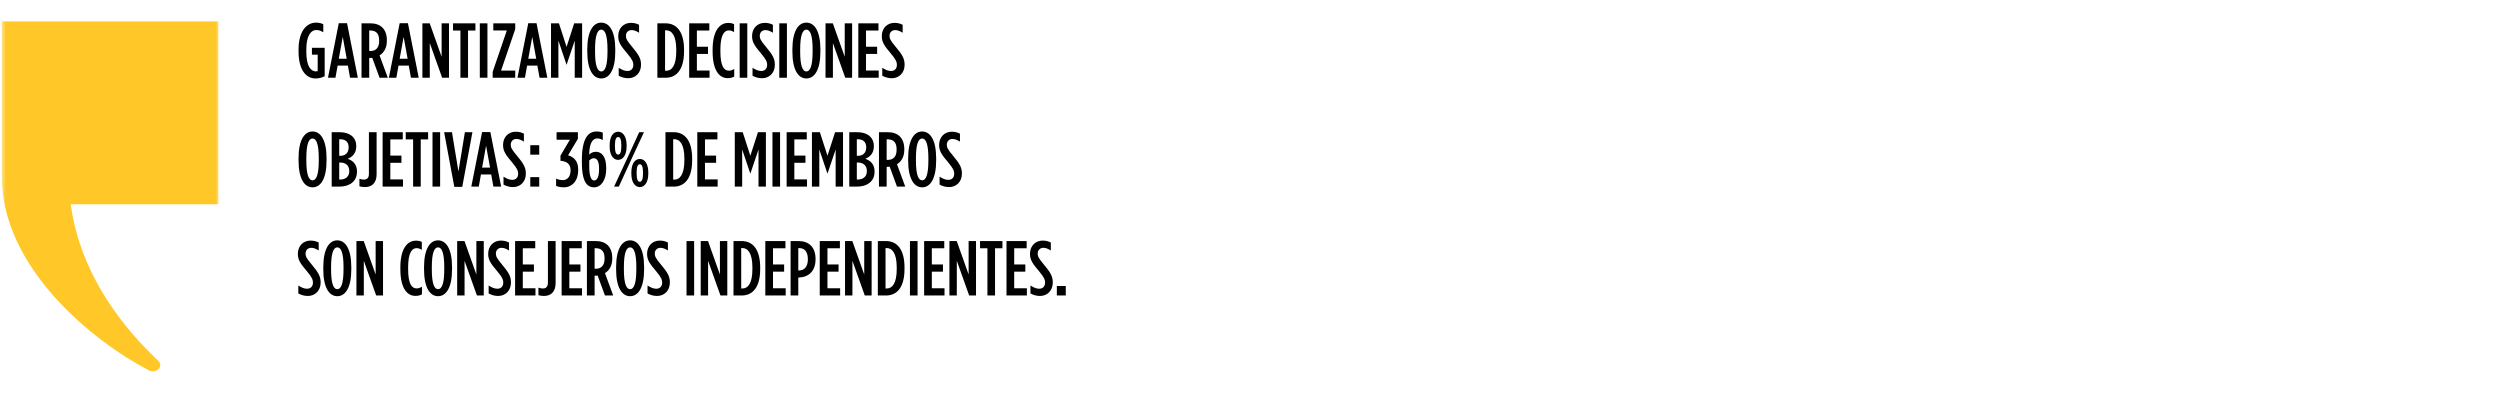
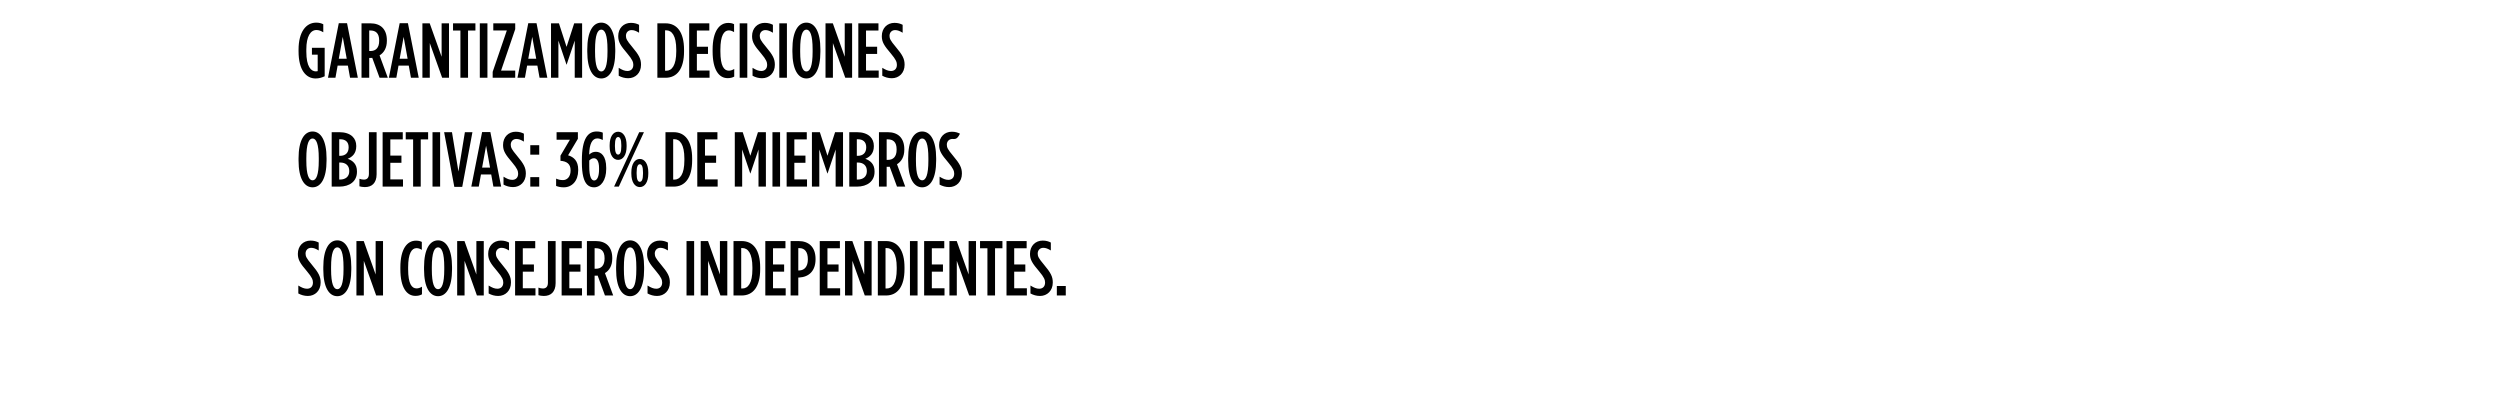
<svg xmlns="http://www.w3.org/2000/svg" width="643" height="101" viewBox="0 0 643 101" fill="none">
  <g clip-path="url(#clip0_2180_363)">
    <mask id="mask0_2180_363" style="mask-type:luminance" maskUnits="userSpaceOnUse" x="0" y="-1" width="57" height="102">
-       <path d="M56.457 -0.5H0.457V101H56.457V-0.5Z" fill="white" />
-     </mask>
+       </mask>
    <g mask="url(#mask0_2180_363)">
-       <path d="M0.457 5.5V45.431C0.457 68.784 23.785 87.756 38.324 95.261C40.163 96.206 42.159 94.231 40.752 92.855C36.82 88.989 21.14 74.457 18.194 52.541H56.469V5.5H0.457Z" fill="#FFC828" />
-     </g>
+       </g>
  </g>
-   <path d="M81.168 20.18C78.769 20.18 76.788 18.08 76.788 13.22V12.78C76.788 8.18 78.728 5.82 81.329 5.82C82.069 5.82 82.648 5.98 83.148 6.24V8.3C82.549 7.94 82.008 7.72 81.388 7.72C79.888 7.72 78.788 9.32 78.788 12.7V13.3C78.788 17.14 79.989 18.36 81.249 18.36C81.428 18.36 81.508 18.34 81.709 18.3V14.06H80.228V12.3H83.508V19.62C82.668 20 82.028 20.18 81.168 20.18ZM84.356 20L87.136 5.96H89.256L92.036 20H90.036L89.476 16.88H86.836L86.276 20H84.356ZM87.136 15.1H89.176L88.156 9.48L87.136 15.1ZM92.983 20V6H95.263C96.543 6 97.623 6.36 98.363 7.1C99.083 7.84 99.503 8.9 99.503 10.36V10.5C99.503 12.36 98.723 13.58 97.623 14.24L99.743 20H97.623L95.743 14.88C95.663 14.88 95.563 14.9 95.483 14.9H94.963V20H92.983ZM94.963 13.12H95.303C96.623 13.12 97.523 12.32 97.523 10.52V10.4C97.523 8.48 96.563 7.84 95.243 7.84H94.963V13.12ZM100.016 20L102.796 5.96H104.916L107.696 20H105.696L105.136 16.88H102.496L101.936 20H100.016ZM102.796 15.1H104.836L103.816 9.48L102.796 15.1ZM108.643 20V6H110.523L113.583 14.6V6H115.483V20H113.723L110.543 11.08V20H108.643ZM118.419 20V7.86H116.519V6H122.279V7.86H120.379V20H118.419ZM123.407 20V6H125.367V20H123.407ZM126.715 20V18.48L130.355 7.84H126.875V6H132.515V7.5L128.875 18.16H132.515V20H126.715ZM133.093 20L135.873 5.96H137.993L140.773 20H138.773L138.213 16.88H135.573L135.013 20H133.093ZM135.873 15.1H137.913L136.893 9.48L135.873 15.1ZM141.72 20V6H143.76L145.72 12.06L147.68 6H149.72V20H147.82V10.44L145.74 16.62H145.7L143.62 10.44V20H141.72ZM154.647 20.18C152.527 20.18 151.047 17.92 151.047 13.3V12.7C151.047 8.08 152.527 5.82 154.647 5.82C156.767 5.82 158.247 8.08 158.247 12.7V13.3C158.247 17.92 156.767 20.18 154.647 20.18ZM154.647 18.38C155.587 18.38 156.247 17.04 156.247 13.3V12.7C156.247 8.96 155.587 7.62 154.647 7.62C153.707 7.62 153.047 8.96 153.047 12.7V13.3C153.047 17.04 153.707 18.38 154.647 18.38ZM161.59 20.12C160.67 20.12 159.87 19.88 159.13 19.48V17.44C160.01 17.98 160.65 18.26 161.37 18.26C162.27 18.26 162.89 17.7 162.89 16.68C162.89 16 162.67 15.34 161.37 13.8C159.61 11.74 159.01 10.82 159.01 9.3V9.28C159.01 7.24 160.41 5.88 162.27 5.88C163.15 5.88 163.79 6.08 164.37 6.38V8.42C163.61 7.96 163.07 7.74 162.43 7.74C161.63 7.74 160.99 8.3 160.99 9.22C160.99 9.94 161.25 10.46 162.53 11.98C164.39 14.18 164.87 15.16 164.87 16.66V16.68C164.87 18.76 163.43 20.12 161.59 20.12ZM169.075 20V6H171.175C174.135 6 175.935 8.28 175.935 12.78V13.22C175.935 17.72 174.135 20 171.175 20H169.075ZM171.355 7.8H171.055V18.2H171.355C172.795 18.2 173.935 16.86 173.935 13.22V12.78C173.935 9.14 172.775 7.8 171.355 7.8ZM177.257 20V6H182.437V7.86H179.237V12.02H182.097V13.88H179.237V18.14H182.497V20H177.257ZM187.144 20.1C184.964 20.1 183.284 18.04 183.284 13.22V12.78C183.284 7.94 185.084 5.9 187.284 5.9C187.944 5.9 188.304 5.98 188.804 6.22V8.26C188.304 7.96 187.904 7.82 187.444 7.82C186.224 7.82 185.284 9.12 185.284 12.76V13.24C185.284 17.02 186.224 18.18 187.464 18.18C187.884 18.18 188.344 18.04 188.844 17.74V19.7C188.344 19.98 187.824 20.1 187.144 20.1ZM190.244 20V6H192.204V20H190.244ZM196.012 20.12C195.092 20.12 194.292 19.88 193.552 19.48V17.44C194.432 17.98 195.072 18.26 195.792 18.26C196.692 18.26 197.312 17.7 197.312 16.68C197.312 16 197.092 15.34 195.792 13.8C194.032 11.74 193.432 10.82 193.432 9.3V9.28C193.432 7.24 194.832 5.88 196.692 5.88C197.572 5.88 198.212 6.08 198.792 6.38V8.42C198.032 7.96 197.492 7.74 196.852 7.74C196.052 7.74 195.412 8.3 195.412 9.22C195.412 9.94 195.672 10.46 196.952 11.98C198.812 14.18 199.292 15.16 199.292 16.66V16.68C199.292 18.76 197.852 20.12 196.012 20.12ZM200.435 20V6H202.395V20H200.435ZM207.404 20.18C205.284 20.18 203.804 17.92 203.804 13.3V12.7C203.804 8.08 205.284 5.82 207.404 5.82C209.524 5.82 211.004 8.08 211.004 12.7V13.3C211.004 17.92 209.524 20.18 207.404 20.18ZM207.404 18.38C208.344 18.38 209.004 17.04 209.004 13.3V12.7C209.004 8.96 208.344 7.62 207.404 7.62C206.464 7.62 205.804 8.96 205.804 12.7V13.3C205.804 17.04 206.464 18.38 207.404 18.38ZM212.324 20V6H214.204L217.264 14.6V6H219.164V20H217.404L214.224 11.08V20H212.324ZM220.76 20V6H225.94V7.86H222.74V12.02H225.6V13.88H222.74V18.14H226V20H220.76ZM229.382 20.12C228.462 20.12 227.662 19.88 226.922 19.48V17.44C227.802 17.98 228.442 18.26 229.162 18.26C230.062 18.26 230.682 17.7 230.682 16.68C230.682 16 230.462 15.34 229.162 13.8C227.402 11.74 226.802 10.82 226.802 9.3V9.28C226.802 7.24 228.202 5.88 230.062 5.88C230.942 5.88 231.582 6.08 232.162 6.38V8.42C231.402 7.96 230.862 7.74 230.222 7.74C229.422 7.74 228.782 8.3 228.782 9.22C228.782 9.94 229.042 10.46 230.322 11.98C232.182 14.18 232.662 15.16 232.662 16.66V16.68C232.662 18.76 231.222 20.12 229.382 20.12ZM80.388 48.18C78.269 48.18 76.788 45.92 76.788 41.3V40.7C76.788 36.08 78.269 33.82 80.388 33.82C82.508 33.82 83.989 36.08 83.989 40.7V41.3C83.989 45.92 82.508 48.18 80.388 48.18ZM80.388 46.38C81.329 46.38 81.989 45.04 81.989 41.3V40.7C81.989 36.96 81.329 35.62 80.388 35.62C79.448 35.62 78.788 36.96 78.788 40.7V41.3C78.788 45.04 79.448 46.38 80.388 46.38ZM85.309 48V34H87.309C88.669 34 89.909 34.36 90.689 35.14C91.289 35.74 91.629 36.52 91.629 37.54V37.62C91.629 39.5 90.549 40.4 89.429 40.84C90.769 41.32 91.809 42.24 91.809 44.06V44.2C91.809 46.62 89.949 48 87.269 48H85.309ZM89.669 37.9V37.86C89.669 36.5 88.829 35.82 87.549 35.82H87.249V40.08H87.469C88.849 40.08 89.669 39.3 89.669 37.9ZM89.829 43.96C89.829 42.58 88.909 41.8 87.509 41.8H87.249V46.18H87.469C88.869 46.18 89.829 45.42 89.829 44.06V43.96ZM93.824 48.12C93.284 48.12 92.804 48.02 92.444 47.92V45.98C92.784 46.1 93.184 46.2 93.584 46.2C94.384 46.2 94.884 45.76 94.884 44.7V34H96.864V44.82C96.864 45.96 96.544 46.78 96.004 47.34C95.484 47.86 94.744 48.12 93.824 48.12ZM98.41 48V34H103.591V35.86H100.391V40.02H103.251V41.88H100.391V46.14H103.651V48H98.41ZM106.253 48V35.86H104.353V34H110.113V35.86H108.213V48H106.253ZM111.241 48V34H113.201V48H111.241ZM116.849 48.06L114.229 34H116.249L117.909 44.12L119.569 34H121.509L118.889 48.06H116.849ZM121.22 48L124 33.96H126.12L128.9 48H126.9L126.34 44.88H123.7L123.14 48H121.22ZM124 43.1H126.04L125.02 37.48L124 43.1ZM131.966 48.12C131.046 48.12 130.246 47.88 129.506 47.48V45.44C130.386 45.98 131.026 46.26 131.746 46.26C132.646 46.26 133.266 45.7 133.266 44.68C133.266 44 133.046 43.34 131.746 41.8C129.986 39.74 129.386 38.82 129.386 37.3V37.28C129.386 35.24 130.786 33.88 132.646 33.88C133.526 33.88 134.166 34.08 134.746 34.38V36.42C133.986 35.96 133.446 35.74 132.806 35.74C132.006 35.74 131.366 36.3 131.366 37.22C131.366 37.94 131.626 38.46 132.906 39.98C134.766 42.18 135.246 43.16 135.246 44.66V44.68C135.246 46.76 133.806 48.12 131.966 48.12ZM136.389 39.78V37.34H138.689V39.78H136.389ZM136.389 48V45.56H138.689V48H136.389ZM145.012 48.18C144.172 48.18 143.592 48.04 143.032 47.82V45.94C143.592 46.18 144.052 46.32 144.812 46.32C145.872 46.32 146.752 45.44 146.752 43.9V43.76C146.752 42.16 145.752 41.48 144.152 41.36V40.04L146.572 35.94H143.152V34H148.632V35.7L146.112 39.94C147.572 40.38 148.712 41.38 148.712 43.62V43.82C148.712 46.54 147.112 48.18 145.012 48.18ZM152.797 48.18C152.117 48.18 151.517 47.98 151.017 47.48C150.157 46.62 149.657 44.82 149.657 41.8V41.26C149.657 35.56 151.257 33.82 153.457 33.82C154.157 33.82 154.597 33.94 155.037 34.12V36C154.637 35.8 154.157 35.6 153.617 35.6C152.317 35.6 151.577 37.04 151.537 39.76C152.077 39.26 152.577 39.04 153.277 39.04C154.597 39.04 155.917 40.1 155.917 43.16V43.48C155.917 46.32 154.577 48.18 152.797 48.18ZM152.817 46.42C153.617 46.42 154.077 45.38 154.077 43.56V43.24C154.077 41.4 153.477 40.7 152.757 40.7C152.257 40.7 151.917 40.94 151.557 41.28V42.82C151.557 45.52 152.117 46.42 152.817 46.42ZM158.982 41.12C157.702 41.12 156.802 39.82 156.802 37.68V37.32C156.802 35.18 157.702 33.88 158.982 33.88C160.262 33.88 161.162 35.18 161.162 37.32V37.68C161.162 39.82 160.262 41.12 158.982 41.12ZM158.982 35.24C158.482 35.24 158.162 35.84 158.162 37.34V37.66C158.162 39.16 158.482 39.76 158.982 39.76C159.482 39.76 159.802 39.16 159.802 37.66V37.34C159.802 35.84 159.482 35.24 158.982 35.24ZM161.302 40.76L164.402 34H165.622L162.262 41.24L159.162 48H157.942L161.302 40.76ZM164.562 48.12C163.282 48.12 162.382 46.82 162.382 44.68V44.32C162.382 42.18 163.282 40.88 164.562 40.88C165.842 40.88 166.742 42.18 166.742 44.32V44.68C166.742 46.82 165.842 48.12 164.562 48.12ZM164.562 46.76C165.062 46.76 165.382 46.16 165.382 44.66V44.34C165.382 42.84 165.062 42.24 164.562 42.24C164.062 42.24 163.742 42.84 163.742 44.34V44.66C163.742 46.16 164.062 46.76 164.562 46.76ZM171.161 48V34H173.261C176.221 34 178.021 36.28 178.021 40.78V41.22C178.021 45.72 176.221 48 173.261 48H171.161ZM173.441 35.8H173.141V46.2H173.441C174.881 46.2 176.021 44.86 176.021 41.22V40.78C176.021 37.14 174.861 35.8 173.441 35.8ZM179.343 48V34H184.523V35.86H181.323V40.02H184.183V41.88H181.323V46.14H184.583V48H179.343ZM188.988 48V34H191.028L192.988 40.06L194.948 34H196.988V48H195.088V38.44L193.008 44.62H192.968L190.888 38.44V48H188.988ZM198.675 48V34H200.635V48H198.675ZM202.324 48V34H207.504V35.86H204.304V40.02H207.164V41.88H204.304V46.14H207.564V48H202.324ZM208.826 48V34H210.866L212.826 40.06L214.786 34H216.826V48H214.926V38.44L212.846 44.62H212.806L210.726 38.44V48H208.826ZM218.434 48V34H220.434C221.794 34 223.034 34.36 223.814 35.14C224.414 35.74 224.754 36.52 224.754 37.54V37.62C224.754 39.5 223.674 40.4 222.554 40.84C223.894 41.32 224.934 42.24 224.934 44.06V44.2C224.934 46.62 223.074 48 220.394 48H218.434ZM222.794 37.9V37.86C222.794 36.5 221.954 35.82 220.674 35.82H220.374V40.08H220.594C221.974 40.08 222.794 39.3 222.794 37.9ZM222.954 43.96C222.954 42.58 222.034 41.8 220.634 41.8H220.374V46.18H220.594C221.994 46.18 222.954 45.42 222.954 44.06V43.96ZM226.068 48V34H228.348C229.628 34 230.708 34.36 231.448 35.1C232.168 35.84 232.588 36.9 232.588 38.36V38.5C232.588 40.36 231.808 41.58 230.708 42.24L232.828 48H230.708L228.828 42.88C228.748 42.88 228.648 42.9 228.568 42.9H228.048V48H226.068ZM228.048 41.12H228.388C229.708 41.12 230.608 40.32 230.608 38.52V38.4C230.608 36.48 229.648 35.84 228.328 35.84H228.048V41.12ZM237.179 48.18C235.059 48.18 233.579 45.92 233.579 41.3V40.7C233.579 36.08 235.059 33.82 237.179 33.82C239.299 33.82 240.779 36.08 240.779 40.7V41.3C240.779 45.92 239.299 48.18 237.179 48.18ZM237.179 46.38C238.119 46.38 238.779 45.04 238.779 41.3V40.7C238.779 36.96 238.119 35.62 237.179 35.62C236.239 35.62 235.579 36.96 235.579 40.7V41.3C235.579 45.04 236.239 46.38 237.179 46.38ZM244.122 48.12C243.202 48.12 242.402 47.88 241.662 47.48V45.44C242.542 45.98 243.182 46.26 243.902 46.26C244.802 46.26 245.422 45.7 245.422 44.68C245.422 44 245.202 43.34 243.902 41.8C242.142 39.74 241.542 38.82 241.542 37.3V37.28C241.542 35.24 242.942 33.88 244.802 33.88C245.682 33.88 246.322 34.08 246.902 34.38V36.42C246.142 35.96 245.602 35.74 244.962 35.74C244.162 35.74 243.522 36.3 243.522 37.22C243.522 37.94 243.782 38.46 245.062 39.98C246.922 42.18 247.402 43.16 247.402 44.66V44.68C247.402 46.76 245.962 48.12 244.122 48.12ZM79.189 76.12C78.269 76.12 77.469 75.88 76.728 75.48V73.44C77.609 73.98 78.249 74.26 78.969 74.26C79.868 74.26 80.489 73.7 80.489 72.68C80.489 72 80.269 71.34 78.969 69.8C77.209 67.74 76.609 66.82 76.609 65.3V65.28C76.609 63.24 78.008 61.88 79.868 61.88C80.749 61.88 81.388 62.08 81.969 62.38V64.42C81.209 63.96 80.668 63.74 80.028 63.74C79.228 63.74 78.588 64.3 78.588 65.22C78.588 65.94 78.849 66.46 80.129 67.98C81.989 70.18 82.469 71.16 82.469 72.66V72.68C82.469 74.76 81.028 76.12 79.189 76.12ZM86.754 76.18C84.634 76.18 83.154 73.92 83.154 69.3V68.7C83.154 64.08 84.634 61.82 86.754 61.82C88.874 61.82 90.354 64.08 90.354 68.7V69.3C90.354 73.92 88.874 76.18 86.754 76.18ZM86.754 74.38C87.694 74.38 88.354 73.04 88.354 69.3V68.7C88.354 64.96 87.694 63.62 86.754 63.62C85.814 63.62 85.154 64.96 85.154 68.7V69.3C85.154 73.04 85.814 74.38 86.754 74.38ZM91.674 76V62H93.554L96.614 70.6V62H98.514V76H96.754L93.574 67.08V76H91.674ZM106.832 76.1C104.652 76.1 102.972 74.04 102.972 69.22V68.78C102.972 63.94 104.772 61.9 106.972 61.9C107.632 61.9 107.992 61.98 108.492 62.22V64.26C107.992 63.96 107.592 63.82 107.132 63.82C105.912 63.82 104.972 65.12 104.972 68.76V69.24C104.972 73.02 105.912 74.18 107.152 74.18C107.572 74.18 108.032 74.04 108.532 73.74V75.7C108.032 75.98 107.512 76.1 106.832 76.1ZM112.664 76.18C110.544 76.18 109.064 73.92 109.064 69.3V68.7C109.064 64.08 110.544 61.82 112.664 61.82C114.784 61.82 116.264 64.08 116.264 68.7V69.3C116.264 73.92 114.784 76.18 112.664 76.18ZM112.664 74.38C113.604 74.38 114.264 73.04 114.264 69.3V68.7C114.264 64.96 113.604 63.62 112.664 63.62C111.724 63.62 111.064 64.96 111.064 68.7V69.3C111.064 73.04 111.724 74.38 112.664 74.38ZM117.585 76V62H119.465L122.525 70.6V62H124.425V76H122.665L119.485 67.08V76H117.585ZM128.14 76.12C127.22 76.12 126.42 75.88 125.68 75.48V73.44C126.56 73.98 127.2 74.26 127.92 74.26C128.82 74.26 129.44 73.7 129.44 72.68C129.44 72 129.22 71.34 127.92 69.8C126.16 67.74 125.56 66.82 125.56 65.3V65.28C125.56 63.24 126.96 61.88 128.82 61.88C129.7 61.88 130.34 62.08 130.92 62.38V64.42C130.16 63.96 129.62 63.74 128.98 63.74C128.18 63.74 127.54 64.3 127.54 65.22C127.54 65.94 127.8 66.46 129.08 67.98C130.94 70.18 131.42 71.16 131.42 72.66V72.68C131.42 74.76 129.98 76.12 128.14 76.12ZM132.483 76V62H137.663V63.86H134.463V68.02H137.323V69.88H134.463V74.14H137.723V76H132.483ZM139.865 76.12C139.325 76.12 138.845 76.02 138.485 75.92V73.98C138.825 74.1 139.225 74.2 139.625 74.2C140.425 74.2 140.925 73.76 140.925 72.7V62H142.905V72.82C142.905 73.96 142.585 74.78 142.045 75.34C141.525 75.86 140.785 76.12 139.865 76.12ZM144.452 76V62H149.632V63.86H146.432V68.02H149.292V69.88H146.432V74.14H149.692V76H144.452ZM150.954 76V62H153.234C154.514 62 155.594 62.36 156.334 63.1C157.054 63.84 157.474 64.9 157.474 66.36V66.5C157.474 68.36 156.694 69.58 155.594 70.24L157.714 76H155.594L153.714 70.88C153.634 70.88 153.534 70.9 153.454 70.9H152.934V76H150.954ZM152.934 69.12H153.274C154.594 69.12 155.494 68.32 155.494 66.52V66.4C155.494 64.48 154.534 63.84 153.214 63.84H152.934V69.12ZM162.065 76.18C159.945 76.18 158.465 73.92 158.465 69.3V68.7C158.465 64.08 159.945 61.82 162.065 61.82C164.185 61.82 165.665 64.08 165.665 68.7V69.3C165.665 73.92 164.185 76.18 162.065 76.18ZM162.065 74.38C163.005 74.38 163.665 73.04 163.665 69.3V68.7C163.665 64.96 163.005 63.62 162.065 63.62C161.125 63.62 160.465 64.96 160.465 68.7V69.3C160.465 73.04 161.125 74.38 162.065 74.38ZM169.008 76.12C168.088 76.12 167.288 75.88 166.548 75.48V73.44C167.428 73.98 168.068 74.26 168.788 74.26C169.688 74.26 170.308 73.7 170.308 72.68C170.308 72 170.088 71.34 168.788 69.8C167.028 67.74 166.428 66.82 166.428 65.3V65.28C166.428 63.24 167.828 61.88 169.688 61.88C170.568 61.88 171.208 62.08 171.788 62.38V64.42C171.028 63.96 170.488 63.74 169.848 63.74C169.048 63.74 168.408 64.3 168.408 65.22C168.408 65.94 168.668 66.46 169.948 67.98C171.808 70.18 172.288 71.16 172.288 72.66V72.68C172.288 74.76 170.848 76.12 169.008 76.12ZM176.574 76V62H178.534V76H176.574ZM180.222 76V62H182.102L185.162 70.6V62H187.062V76H185.302L182.122 67.08V76H180.222ZM188.658 76V62H190.758C193.718 62 195.518 64.28 195.518 68.78V69.22C195.518 73.72 193.718 76 190.758 76H188.658ZM190.938 63.8H190.638V74.2H190.938C192.378 74.2 193.518 72.86 193.518 69.22V68.78C193.518 65.14 192.358 63.8 190.938 63.8ZM196.839 76V62H202.019V63.86H198.819V68.02H201.679V69.88H198.819V74.14H202.079V76H196.839ZM203.341 76V62H205.381C208.001 62 209.761 63.52 209.761 66.62V66.66C209.761 69.66 208.081 71.24 205.561 71.38H205.321V76H203.341ZM205.321 69.56H205.581C206.901 69.52 207.781 68.58 207.781 66.72V66.68C207.781 64.74 206.941 63.82 205.621 63.82H205.321V69.56ZM210.84 76V62H216.02V63.86H212.82V68.02H215.68V69.88H212.82V74.14H216.08V76H210.84ZM217.342 76V62H219.222L222.282 70.6V62H224.182V76H222.422L219.242 67.08V76H217.342ZM225.777 76V62H227.877C230.837 62 232.637 64.28 232.637 68.78V69.22C232.637 73.72 230.837 76 227.877 76H225.777ZM228.057 63.8H227.757V74.2H228.057C229.497 74.2 230.637 72.86 230.637 69.22V68.78C230.637 65.14 229.477 63.8 228.057 63.8ZM234.039 76V62H235.999V76H234.039ZM237.688 76V62H242.868V63.86H239.668V68.02H242.528V69.88H239.668V74.14H242.928V76H237.688ZM244.19 76V62H246.07L249.13 70.6V62H251.03V76H249.27L246.09 67.08V76H244.19ZM253.965 76V63.86H252.065V62H257.825V63.86H255.925V76H253.965ZM258.873 76V62H264.053V63.86H260.853V68.02H263.713V69.88H260.853V74.14H264.113V76H258.873ZM267.495 76.12C266.575 76.12 265.775 75.88 265.035 75.48V73.44C265.915 73.98 266.555 74.26 267.275 74.26C268.175 74.26 268.795 73.7 268.795 72.68C268.795 72 268.575 71.34 267.275 69.8C265.515 67.74 264.915 66.82 264.915 65.3V65.28C264.915 63.24 266.315 61.88 268.175 61.88C269.055 61.88 269.695 62.08 270.275 62.38V64.42C269.515 63.96 268.975 63.74 268.335 63.74C267.535 63.74 266.895 64.3 266.895 65.22C266.895 65.94 267.155 66.46 268.435 67.98C270.295 70.18 270.775 71.16 270.775 72.66V72.68C270.775 74.76 269.335 76.12 267.495 76.12ZM271.818 76V73.56H274.118V76H271.818Z" fill="black" />
+   <path d="M81.168 20.18C78.769 20.18 76.788 18.08 76.788 13.22V12.78C76.788 8.18 78.728 5.82 81.329 5.82C82.069 5.82 82.648 5.98 83.148 6.24V8.3C82.549 7.94 82.008 7.72 81.388 7.72C79.888 7.72 78.788 9.32 78.788 12.7V13.3C78.788 17.14 79.989 18.36 81.249 18.36C81.428 18.36 81.508 18.34 81.709 18.3V14.06H80.228V12.3H83.508V19.62C82.668 20 82.028 20.18 81.168 20.18ZM84.356 20L87.136 5.96H89.256L92.036 20H90.036L89.476 16.88H86.836L86.276 20H84.356ZM87.136 15.1H89.176L88.156 9.48L87.136 15.1ZM92.983 20V6H95.263C96.543 6 97.623 6.36 98.363 7.1C99.083 7.84 99.503 8.9 99.503 10.36V10.5C99.503 12.36 98.723 13.58 97.623 14.24L99.743 20H97.623L95.743 14.88C95.663 14.88 95.563 14.9 95.483 14.9H94.963V20H92.983ZM94.963 13.12H95.303C96.623 13.12 97.523 12.32 97.523 10.52V10.4C97.523 8.48 96.563 7.84 95.243 7.84H94.963V13.12ZM100.016 20L102.796 5.96H104.916L107.696 20H105.696L105.136 16.88H102.496L101.936 20H100.016ZM102.796 15.1H104.836L103.816 9.48L102.796 15.1ZM108.643 20V6H110.523L113.583 14.6V6H115.483V20H113.723L110.543 11.08V20H108.643ZM118.419 20V7.86H116.519V6H122.279V7.86H120.379V20H118.419ZM123.407 20V6H125.367V20H123.407ZM126.715 20V18.48L130.355 7.84H126.875V6H132.515V7.5L128.875 18.16H132.515V20H126.715ZM133.093 20L135.873 5.96H137.993L140.773 20H138.773L138.213 16.88H135.573L135.013 20H133.093ZM135.873 15.1H137.913L136.893 9.48L135.873 15.1ZM141.72 20V6H143.76L145.72 12.06L147.68 6H149.72V20H147.82V10.44L145.74 16.62H145.7L143.62 10.44V20H141.72ZM154.647 20.18C152.527 20.18 151.047 17.92 151.047 13.3V12.7C151.047 8.08 152.527 5.82 154.647 5.82C156.767 5.82 158.247 8.08 158.247 12.7V13.3C158.247 17.92 156.767 20.18 154.647 20.18ZM154.647 18.38C155.587 18.38 156.247 17.04 156.247 13.3V12.7C156.247 8.96 155.587 7.62 154.647 7.62C153.707 7.62 153.047 8.96 153.047 12.7V13.3C153.047 17.04 153.707 18.38 154.647 18.38ZM161.59 20.12C160.67 20.12 159.87 19.88 159.13 19.48V17.44C160.01 17.98 160.65 18.26 161.37 18.26C162.27 18.26 162.89 17.7 162.89 16.68C162.89 16 162.67 15.34 161.37 13.8C159.61 11.74 159.01 10.82 159.01 9.3V9.28C159.01 7.24 160.41 5.88 162.27 5.88C163.15 5.88 163.79 6.08 164.37 6.38V8.42C163.61 7.96 163.07 7.74 162.43 7.74C161.63 7.74 160.99 8.3 160.99 9.22C160.99 9.94 161.25 10.46 162.53 11.98C164.39 14.18 164.87 15.16 164.87 16.66V16.68C164.87 18.76 163.43 20.12 161.59 20.12ZM169.075 20V6H171.175C174.135 6 175.935 8.28 175.935 12.78V13.22C175.935 17.72 174.135 20 171.175 20H169.075ZM171.355 7.8H171.055V18.2H171.355C172.795 18.2 173.935 16.86 173.935 13.22V12.78C173.935 9.14 172.775 7.8 171.355 7.8ZM177.257 20V6H182.437V7.86H179.237V12.02H182.097V13.88H179.237V18.14H182.497V20H177.257ZM187.144 20.1C184.964 20.1 183.284 18.04 183.284 13.22V12.78C183.284 7.94 185.084 5.9 187.284 5.9C187.944 5.9 188.304 5.98 188.804 6.22V8.26C188.304 7.96 187.904 7.82 187.444 7.82C186.224 7.82 185.284 9.12 185.284 12.76V13.24C185.284 17.02 186.224 18.18 187.464 18.18C187.884 18.18 188.344 18.04 188.844 17.74V19.7C188.344 19.98 187.824 20.1 187.144 20.1ZM190.244 20V6H192.204V20H190.244ZM196.012 20.12C195.092 20.12 194.292 19.88 193.552 19.48V17.44C194.432 17.98 195.072 18.26 195.792 18.26C196.692 18.26 197.312 17.7 197.312 16.68C197.312 16 197.092 15.34 195.792 13.8C194.032 11.74 193.432 10.82 193.432 9.3V9.28C193.432 7.24 194.832 5.88 196.692 5.88C197.572 5.88 198.212 6.08 198.792 6.38V8.42C198.032 7.96 197.492 7.74 196.852 7.74C196.052 7.74 195.412 8.3 195.412 9.22C195.412 9.94 195.672 10.46 196.952 11.98C198.812 14.18 199.292 15.16 199.292 16.66V16.68C199.292 18.76 197.852 20.12 196.012 20.12ZM200.435 20V6H202.395V20H200.435ZM207.404 20.18C205.284 20.18 203.804 17.92 203.804 13.3V12.7C203.804 8.08 205.284 5.82 207.404 5.82C209.524 5.82 211.004 8.08 211.004 12.7V13.3C211.004 17.92 209.524 20.18 207.404 20.18ZM207.404 18.38C208.344 18.38 209.004 17.04 209.004 13.3V12.7C209.004 8.96 208.344 7.62 207.404 7.62C206.464 7.62 205.804 8.96 205.804 12.7V13.3C205.804 17.04 206.464 18.38 207.404 18.38ZM212.324 20V6H214.204L217.264 14.6V6H219.164V20H217.404L214.224 11.08V20H212.324ZM220.76 20V6H225.94V7.86H222.74V12.02H225.6V13.88H222.74V18.14H226V20H220.76ZM229.382 20.12C228.462 20.12 227.662 19.88 226.922 19.48V17.44C227.802 17.98 228.442 18.26 229.162 18.26C230.062 18.26 230.682 17.7 230.682 16.68C230.682 16 230.462 15.34 229.162 13.8C227.402 11.74 226.802 10.82 226.802 9.3V9.28C226.802 7.24 228.202 5.88 230.062 5.88C230.942 5.88 231.582 6.08 232.162 6.38V8.42C231.402 7.96 230.862 7.74 230.222 7.74C229.422 7.74 228.782 8.3 228.782 9.22C228.782 9.94 229.042 10.46 230.322 11.98C232.182 14.18 232.662 15.16 232.662 16.66V16.68C232.662 18.76 231.222 20.12 229.382 20.12ZM80.388 48.18C78.269 48.18 76.788 45.92 76.788 41.3V40.7C76.788 36.08 78.269 33.82 80.388 33.82C82.508 33.82 83.989 36.08 83.989 40.7V41.3C83.989 45.92 82.508 48.18 80.388 48.18ZM80.388 46.38C81.329 46.38 81.989 45.04 81.989 41.3V40.7C81.989 36.96 81.329 35.62 80.388 35.62C79.448 35.62 78.788 36.96 78.788 40.7V41.3C78.788 45.04 79.448 46.38 80.388 46.38ZM85.309 48V34H87.309C88.669 34 89.909 34.36 90.689 35.14C91.289 35.74 91.629 36.52 91.629 37.54V37.62C91.629 39.5 90.549 40.4 89.429 40.84C90.769 41.32 91.809 42.24 91.809 44.06V44.2C91.809 46.62 89.949 48 87.269 48H85.309ZM89.669 37.9V37.86C89.669 36.5 88.829 35.82 87.549 35.82H87.249V40.08H87.469C88.849 40.08 89.669 39.3 89.669 37.9ZM89.829 43.96C89.829 42.58 88.909 41.8 87.509 41.8H87.249V46.18H87.469C88.869 46.18 89.829 45.42 89.829 44.06V43.96ZM93.824 48.12C93.284 48.12 92.804 48.02 92.444 47.92V45.98C92.784 46.1 93.184 46.2 93.584 46.2C94.384 46.2 94.884 45.76 94.884 44.7V34H96.864V44.82C96.864 45.96 96.544 46.78 96.004 47.34C95.484 47.86 94.744 48.12 93.824 48.12ZM98.41 48V34H103.591V35.86H100.391V40.02H103.251V41.88H100.391V46.14H103.651V48H98.41ZM106.253 48V35.86H104.353V34H110.113V35.86H108.213V48H106.253ZM111.241 48V34H113.201V48H111.241ZM116.849 48.06L114.229 34H116.249L117.909 44.12L119.569 34H121.509L118.889 48.06H116.849ZM121.22 48L124 33.96H126.12L128.9 48H126.9L126.34 44.88H123.7L123.14 48H121.22ZM124 43.1H126.04L125.02 37.48L124 43.1ZM131.966 48.12C131.046 48.12 130.246 47.88 129.506 47.48V45.44C130.386 45.98 131.026 46.26 131.746 46.26C132.646 46.26 133.266 45.7 133.266 44.68C133.266 44 133.046 43.34 131.746 41.8C129.986 39.74 129.386 38.82 129.386 37.3V37.28C129.386 35.24 130.786 33.88 132.646 33.88C133.526 33.88 134.166 34.08 134.746 34.38V36.42C133.986 35.96 133.446 35.74 132.806 35.74C132.006 35.74 131.366 36.3 131.366 37.22C131.366 37.94 131.626 38.46 132.906 39.98C134.766 42.18 135.246 43.16 135.246 44.66V44.68C135.246 46.76 133.806 48.12 131.966 48.12ZM136.389 39.78V37.34H138.689V39.78H136.389ZM136.389 48V45.56H138.689V48H136.389ZM145.012 48.18C144.172 48.18 143.592 48.04 143.032 47.82V45.94C143.592 46.18 144.052 46.32 144.812 46.32C145.872 46.32 146.752 45.44 146.752 43.9V43.76C146.752 42.16 145.752 41.48 144.152 41.36V40.04L146.572 35.94H143.152V34H148.632V35.7L146.112 39.94C147.572 40.38 148.712 41.38 148.712 43.62V43.82C148.712 46.54 147.112 48.18 145.012 48.18ZM152.797 48.18C152.117 48.18 151.517 47.98 151.017 47.48C150.157 46.62 149.657 44.82 149.657 41.8V41.26C149.657 35.56 151.257 33.82 153.457 33.82C154.157 33.82 154.597 33.94 155.037 34.12V36C154.637 35.8 154.157 35.6 153.617 35.6C152.317 35.6 151.577 37.04 151.537 39.76C152.077 39.26 152.577 39.04 153.277 39.04C154.597 39.04 155.917 40.1 155.917 43.16V43.48C155.917 46.32 154.577 48.18 152.797 48.18ZM152.817 46.42C153.617 46.42 154.077 45.38 154.077 43.56V43.24C154.077 41.4 153.477 40.7 152.757 40.7C152.257 40.7 151.917 40.94 151.557 41.28V42.82C151.557 45.52 152.117 46.42 152.817 46.42ZM158.982 41.12C157.702 41.12 156.802 39.82 156.802 37.68V37.32C156.802 35.18 157.702 33.88 158.982 33.88C160.262 33.88 161.162 35.18 161.162 37.32V37.68C161.162 39.82 160.262 41.12 158.982 41.12ZM158.982 35.24C158.482 35.24 158.162 35.84 158.162 37.34V37.66C158.162 39.16 158.482 39.76 158.982 39.76C159.482 39.76 159.802 39.16 159.802 37.66V37.34C159.802 35.84 159.482 35.24 158.982 35.24ZM161.302 40.76L164.402 34H165.622L162.262 41.24L159.162 48H157.942L161.302 40.76ZM164.562 48.12C163.282 48.12 162.382 46.82 162.382 44.68V44.32C162.382 42.18 163.282 40.88 164.562 40.88C165.842 40.88 166.742 42.18 166.742 44.32V44.68C166.742 46.82 165.842 48.12 164.562 48.12ZM164.562 46.76C165.062 46.76 165.382 46.16 165.382 44.66V44.34C165.382 42.84 165.062 42.24 164.562 42.24C164.062 42.24 163.742 42.84 163.742 44.34V44.66C163.742 46.16 164.062 46.76 164.562 46.76ZM171.161 48V34H173.261C176.221 34 178.021 36.28 178.021 40.78V41.22C178.021 45.72 176.221 48 173.261 48H171.161ZM173.441 35.8H173.141V46.2H173.441C174.881 46.2 176.021 44.86 176.021 41.22V40.78C176.021 37.14 174.861 35.8 173.441 35.8ZM179.343 48V34H184.523V35.86H181.323V40.02H184.183V41.88H181.323V46.14H184.583V48H179.343ZM188.988 48V34H191.028L192.988 40.06L194.948 34H196.988V48H195.088V38.44L193.008 44.62H192.968L190.888 38.44V48H188.988ZM198.675 48V34H200.635V48H198.675ZM202.324 48V34H207.504V35.86H204.304V40.02H207.164V41.88H204.304V46.14H207.564V48H202.324ZM208.826 48V34H210.866L212.826 40.06L214.786 34H216.826V48H214.926V38.44L212.846 44.62H212.806L210.726 38.44V48H208.826ZM218.434 48V34H220.434C221.794 34 223.034 34.36 223.814 35.14C224.414 35.74 224.754 36.52 224.754 37.54V37.62C224.754 39.5 223.674 40.4 222.554 40.84C223.894 41.32 224.934 42.24 224.934 44.06V44.2C224.934 46.62 223.074 48 220.394 48H218.434ZM222.794 37.9V37.86C222.794 36.5 221.954 35.82 220.674 35.82H220.374V40.08H220.594C221.974 40.08 222.794 39.3 222.794 37.9ZM222.954 43.96C222.954 42.58 222.034 41.8 220.634 41.8H220.374V46.18H220.594C221.994 46.18 222.954 45.42 222.954 44.06V43.96ZM226.068 48V34H228.348C229.628 34 230.708 34.36 231.448 35.1C232.168 35.84 232.588 36.9 232.588 38.36V38.5C232.588 40.36 231.808 41.58 230.708 42.24L232.828 48H230.708L228.828 42.88C228.748 42.88 228.648 42.9 228.568 42.9H228.048V48H226.068ZM228.048 41.12H228.388C229.708 41.12 230.608 40.32 230.608 38.52V38.4C230.608 36.48 229.648 35.84 228.328 35.84H228.048V41.12ZM237.179 48.18C235.059 48.18 233.579 45.92 233.579 41.3V40.7C233.579 36.08 235.059 33.82 237.179 33.82C239.299 33.82 240.779 36.08 240.779 40.7V41.3C240.779 45.92 239.299 48.18 237.179 48.18ZM237.179 46.38C238.119 46.38 238.779 45.04 238.779 41.3V40.7C238.779 36.96 238.119 35.62 237.179 35.62C236.239 35.62 235.579 36.96 235.579 40.7V41.3C235.579 45.04 236.239 46.38 237.179 46.38ZM244.122 48.12C243.202 48.12 242.402 47.88 241.662 47.48V45.44C242.542 45.98 243.182 46.26 243.902 46.26C244.802 46.26 245.422 45.7 245.422 44.68C245.422 44 245.202 43.34 243.902 41.8C242.142 39.74 241.542 38.82 241.542 37.3V37.28C241.542 35.24 242.942 33.88 244.802 33.88C245.682 33.88 246.322 34.08 246.902 34.38C246.142 35.96 245.602 35.74 244.962 35.74C244.162 35.74 243.522 36.3 243.522 37.22C243.522 37.94 243.782 38.46 245.062 39.98C246.922 42.18 247.402 43.16 247.402 44.66V44.68C247.402 46.76 245.962 48.12 244.122 48.12ZM79.189 76.12C78.269 76.12 77.469 75.88 76.728 75.48V73.44C77.609 73.98 78.249 74.26 78.969 74.26C79.868 74.26 80.489 73.7 80.489 72.68C80.489 72 80.269 71.34 78.969 69.8C77.209 67.74 76.609 66.82 76.609 65.3V65.28C76.609 63.24 78.008 61.88 79.868 61.88C80.749 61.88 81.388 62.08 81.969 62.38V64.42C81.209 63.96 80.668 63.74 80.028 63.74C79.228 63.74 78.588 64.3 78.588 65.22C78.588 65.94 78.849 66.46 80.129 67.98C81.989 70.18 82.469 71.16 82.469 72.66V72.68C82.469 74.76 81.028 76.12 79.189 76.12ZM86.754 76.18C84.634 76.18 83.154 73.92 83.154 69.3V68.7C83.154 64.08 84.634 61.82 86.754 61.82C88.874 61.82 90.354 64.08 90.354 68.7V69.3C90.354 73.92 88.874 76.18 86.754 76.18ZM86.754 74.38C87.694 74.38 88.354 73.04 88.354 69.3V68.7C88.354 64.96 87.694 63.62 86.754 63.62C85.814 63.62 85.154 64.96 85.154 68.7V69.3C85.154 73.04 85.814 74.38 86.754 74.38ZM91.674 76V62H93.554L96.614 70.6V62H98.514V76H96.754L93.574 67.08V76H91.674ZM106.832 76.1C104.652 76.1 102.972 74.04 102.972 69.22V68.78C102.972 63.94 104.772 61.9 106.972 61.9C107.632 61.9 107.992 61.98 108.492 62.22V64.26C107.992 63.96 107.592 63.82 107.132 63.82C105.912 63.82 104.972 65.12 104.972 68.76V69.24C104.972 73.02 105.912 74.18 107.152 74.18C107.572 74.18 108.032 74.04 108.532 73.74V75.7C108.032 75.98 107.512 76.1 106.832 76.1ZM112.664 76.18C110.544 76.18 109.064 73.92 109.064 69.3V68.7C109.064 64.08 110.544 61.82 112.664 61.82C114.784 61.82 116.264 64.08 116.264 68.7V69.3C116.264 73.92 114.784 76.18 112.664 76.18ZM112.664 74.38C113.604 74.38 114.264 73.04 114.264 69.3V68.7C114.264 64.96 113.604 63.62 112.664 63.62C111.724 63.62 111.064 64.96 111.064 68.7V69.3C111.064 73.04 111.724 74.38 112.664 74.38ZM117.585 76V62H119.465L122.525 70.6V62H124.425V76H122.665L119.485 67.08V76H117.585ZM128.14 76.12C127.22 76.12 126.42 75.88 125.68 75.48V73.44C126.56 73.98 127.2 74.26 127.92 74.26C128.82 74.26 129.44 73.7 129.44 72.68C129.44 72 129.22 71.34 127.92 69.8C126.16 67.74 125.56 66.82 125.56 65.3V65.28C125.56 63.24 126.96 61.88 128.82 61.88C129.7 61.88 130.34 62.08 130.92 62.38V64.42C130.16 63.96 129.62 63.74 128.98 63.74C128.18 63.74 127.54 64.3 127.54 65.22C127.54 65.94 127.8 66.46 129.08 67.98C130.94 70.18 131.42 71.16 131.42 72.66V72.68C131.42 74.76 129.98 76.12 128.14 76.12ZM132.483 76V62H137.663V63.86H134.463V68.02H137.323V69.88H134.463V74.14H137.723V76H132.483ZM139.865 76.12C139.325 76.12 138.845 76.02 138.485 75.92V73.98C138.825 74.1 139.225 74.2 139.625 74.2C140.425 74.2 140.925 73.76 140.925 72.7V62H142.905V72.82C142.905 73.96 142.585 74.78 142.045 75.34C141.525 75.86 140.785 76.12 139.865 76.12ZM144.452 76V62H149.632V63.86H146.432V68.02H149.292V69.88H146.432V74.14H149.692V76H144.452ZM150.954 76V62H153.234C154.514 62 155.594 62.36 156.334 63.1C157.054 63.84 157.474 64.9 157.474 66.36V66.5C157.474 68.36 156.694 69.58 155.594 70.24L157.714 76H155.594L153.714 70.88C153.634 70.88 153.534 70.9 153.454 70.9H152.934V76H150.954ZM152.934 69.12H153.274C154.594 69.12 155.494 68.32 155.494 66.52V66.4C155.494 64.48 154.534 63.84 153.214 63.84H152.934V69.12ZM162.065 76.18C159.945 76.18 158.465 73.92 158.465 69.3V68.7C158.465 64.08 159.945 61.82 162.065 61.82C164.185 61.82 165.665 64.08 165.665 68.7V69.3C165.665 73.92 164.185 76.18 162.065 76.18ZM162.065 74.38C163.005 74.38 163.665 73.04 163.665 69.3V68.7C163.665 64.96 163.005 63.62 162.065 63.62C161.125 63.62 160.465 64.96 160.465 68.7V69.3C160.465 73.04 161.125 74.38 162.065 74.38ZM169.008 76.12C168.088 76.12 167.288 75.88 166.548 75.48V73.44C167.428 73.98 168.068 74.26 168.788 74.26C169.688 74.26 170.308 73.7 170.308 72.68C170.308 72 170.088 71.34 168.788 69.8C167.028 67.74 166.428 66.82 166.428 65.3V65.28C166.428 63.24 167.828 61.88 169.688 61.88C170.568 61.88 171.208 62.08 171.788 62.38V64.42C171.028 63.96 170.488 63.74 169.848 63.74C169.048 63.74 168.408 64.3 168.408 65.22C168.408 65.94 168.668 66.46 169.948 67.98C171.808 70.18 172.288 71.16 172.288 72.66V72.68C172.288 74.76 170.848 76.12 169.008 76.12ZM176.574 76V62H178.534V76H176.574ZM180.222 76V62H182.102L185.162 70.6V62H187.062V76H185.302L182.122 67.08V76H180.222ZM188.658 76V62H190.758C193.718 62 195.518 64.28 195.518 68.78V69.22C195.518 73.72 193.718 76 190.758 76H188.658ZM190.938 63.8H190.638V74.2H190.938C192.378 74.2 193.518 72.86 193.518 69.22V68.78C193.518 65.14 192.358 63.8 190.938 63.8ZM196.839 76V62H202.019V63.86H198.819V68.02H201.679V69.88H198.819V74.14H202.079V76H196.839ZM203.341 76V62H205.381C208.001 62 209.761 63.52 209.761 66.62V66.66C209.761 69.66 208.081 71.24 205.561 71.38H205.321V76H203.341ZM205.321 69.56H205.581C206.901 69.52 207.781 68.58 207.781 66.72V66.68C207.781 64.74 206.941 63.82 205.621 63.82H205.321V69.56ZM210.84 76V62H216.02V63.86H212.82V68.02H215.68V69.88H212.82V74.14H216.08V76H210.84ZM217.342 76V62H219.222L222.282 70.6V62H224.182V76H222.422L219.242 67.08V76H217.342ZM225.777 76V62H227.877C230.837 62 232.637 64.28 232.637 68.78V69.22C232.637 73.72 230.837 76 227.877 76H225.777ZM228.057 63.8H227.757V74.2H228.057C229.497 74.2 230.637 72.86 230.637 69.22V68.78C230.637 65.14 229.477 63.8 228.057 63.8ZM234.039 76V62H235.999V76H234.039ZM237.688 76V62H242.868V63.86H239.668V68.02H242.528V69.88H239.668V74.14H242.928V76H237.688ZM244.19 76V62H246.07L249.13 70.6V62H251.03V76H249.27L246.09 67.08V76H244.19ZM253.965 76V63.86H252.065V62H257.825V63.86H255.925V76H253.965ZM258.873 76V62H264.053V63.86H260.853V68.02H263.713V69.88H260.853V74.14H264.113V76H258.873ZM267.495 76.12C266.575 76.12 265.775 75.88 265.035 75.48V73.44C265.915 73.98 266.555 74.26 267.275 74.26C268.175 74.26 268.795 73.7 268.795 72.68C268.795 72 268.575 71.34 267.275 69.8C265.515 67.74 264.915 66.82 264.915 65.3V65.28C264.915 63.24 266.315 61.88 268.175 61.88C269.055 61.88 269.695 62.08 270.275 62.38V64.42C269.515 63.96 268.975 63.74 268.335 63.74C267.535 63.74 266.895 64.3 266.895 65.22C266.895 65.94 267.155 66.46 268.435 67.98C270.295 70.18 270.775 71.16 270.775 72.66V72.68C270.775 74.76 269.335 76.12 267.495 76.12ZM271.818 76V73.56H274.118V76H271.818Z" fill="black" />
  <defs>
    <clipPath id="clip0_2180_363">
      <rect width="56" height="101" fill="white" transform="translate(0.229)" />
    </clipPath>
  </defs>
</svg>